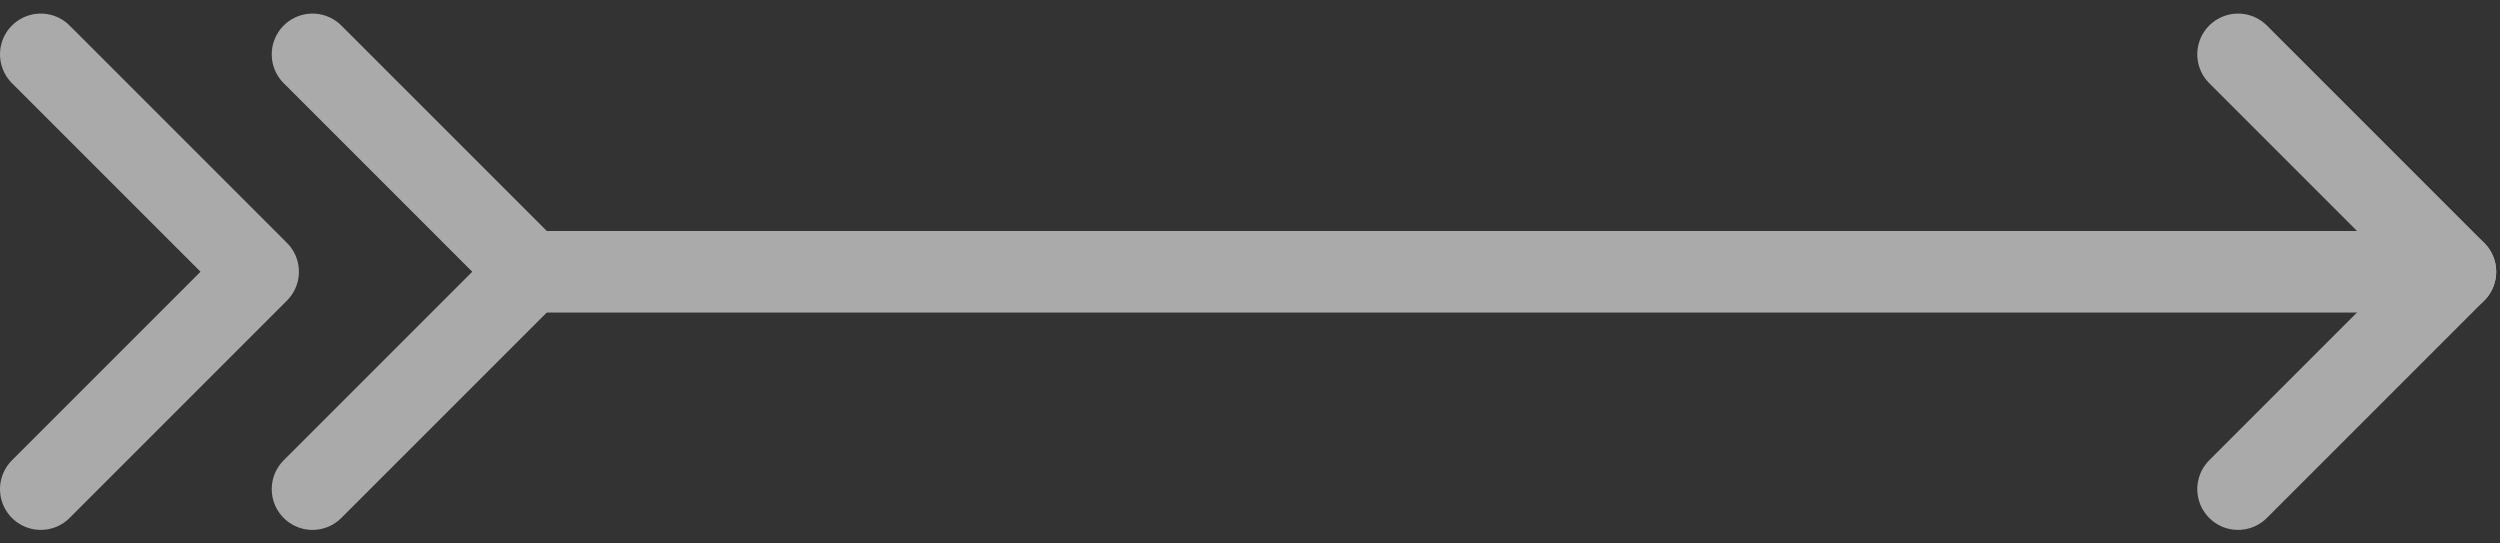
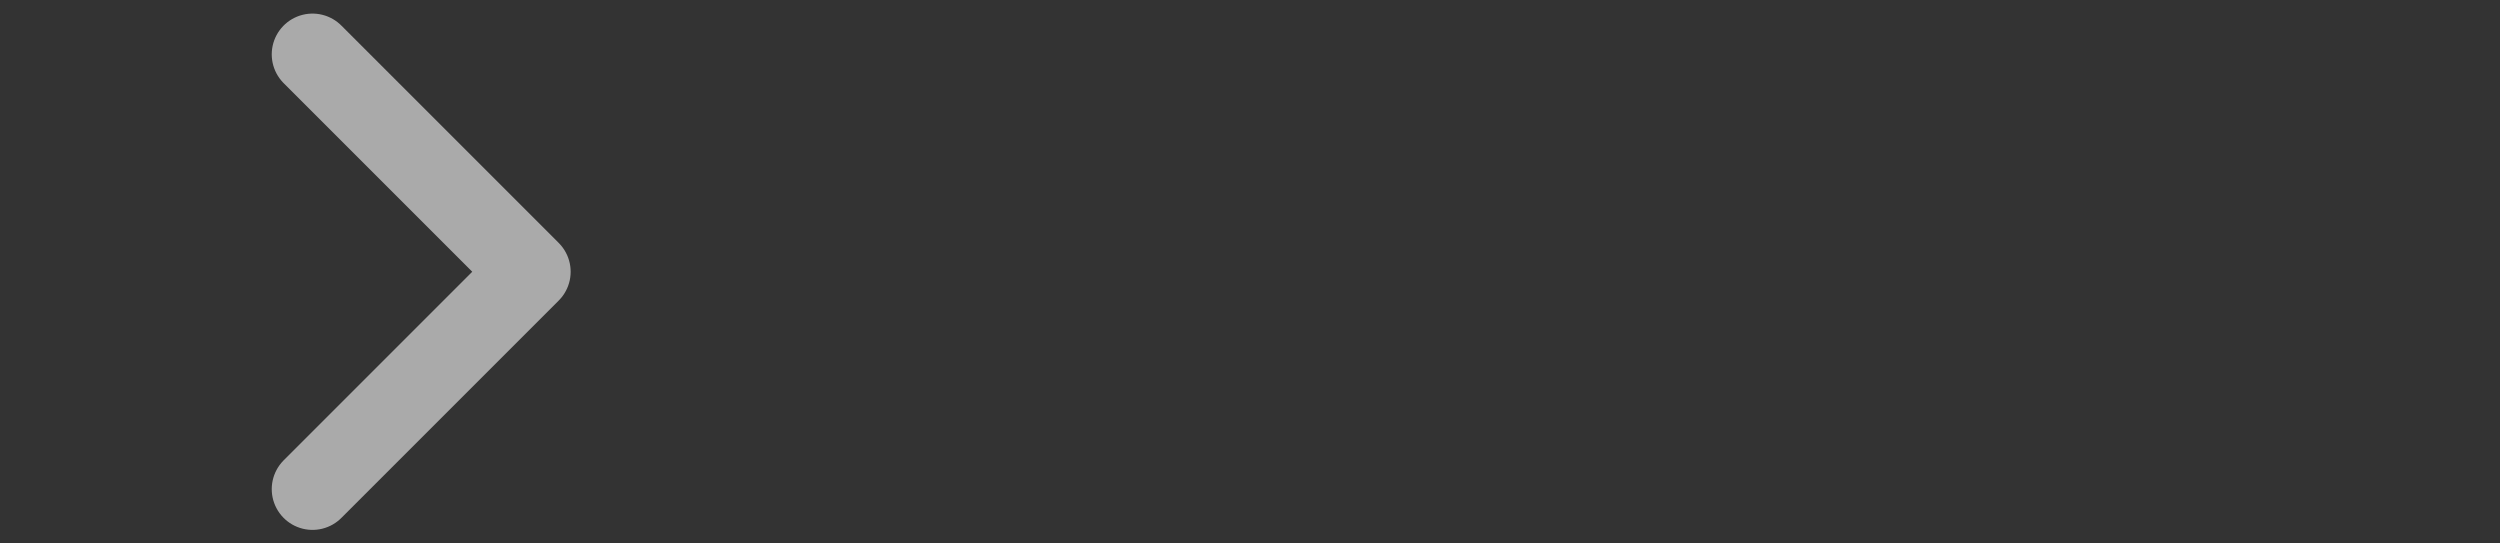
<svg xmlns="http://www.w3.org/2000/svg" width="46" height="10" viewBox="0 0 46 10" fill="none">
  <rect x="0" y="0" width="46" height="10" fill="#333333" stroke="none" />
  <g opacity="0.6">
-     <path d="M9.75 5H45.18" stroke="#FAFAFA" stroke-width="1.5" stroke-linecap="round" stroke-linejoin="round" />
-     <path d="M41.18 1L45.18 5L41.18 9" stroke="#FAFAFA" stroke-width="1.5" stroke-linecap="round" stroke-linejoin="round" />
    <path d="M5.75 1L9.75 5L5.75 9" stroke="#FAFAFA" stroke-width="1.5" stroke-linecap="round" stroke-linejoin="round" />
-     <path d="M0.75 1L4.75 5L0.75 9" stroke="#FAFAFA" stroke-width="1.5" stroke-linecap="round" stroke-linejoin="round" />
  </g>
</svg>